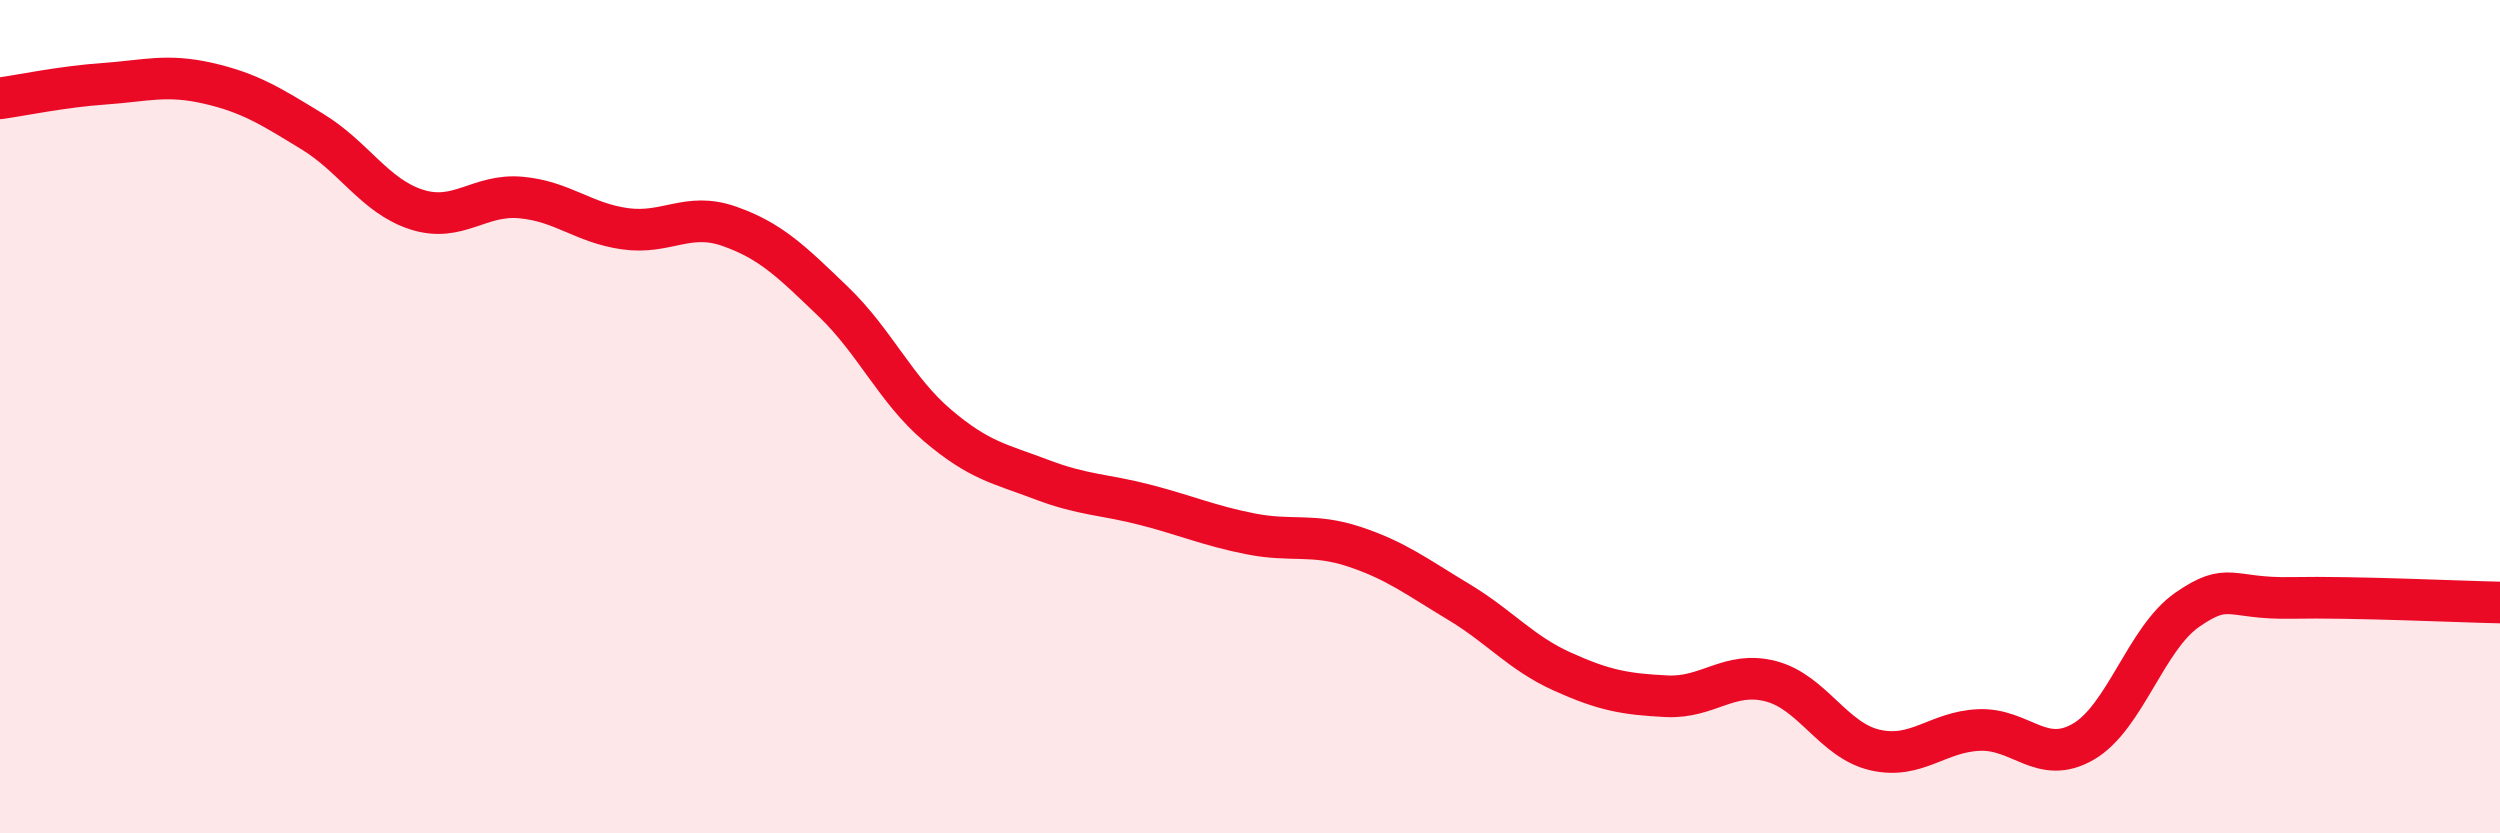
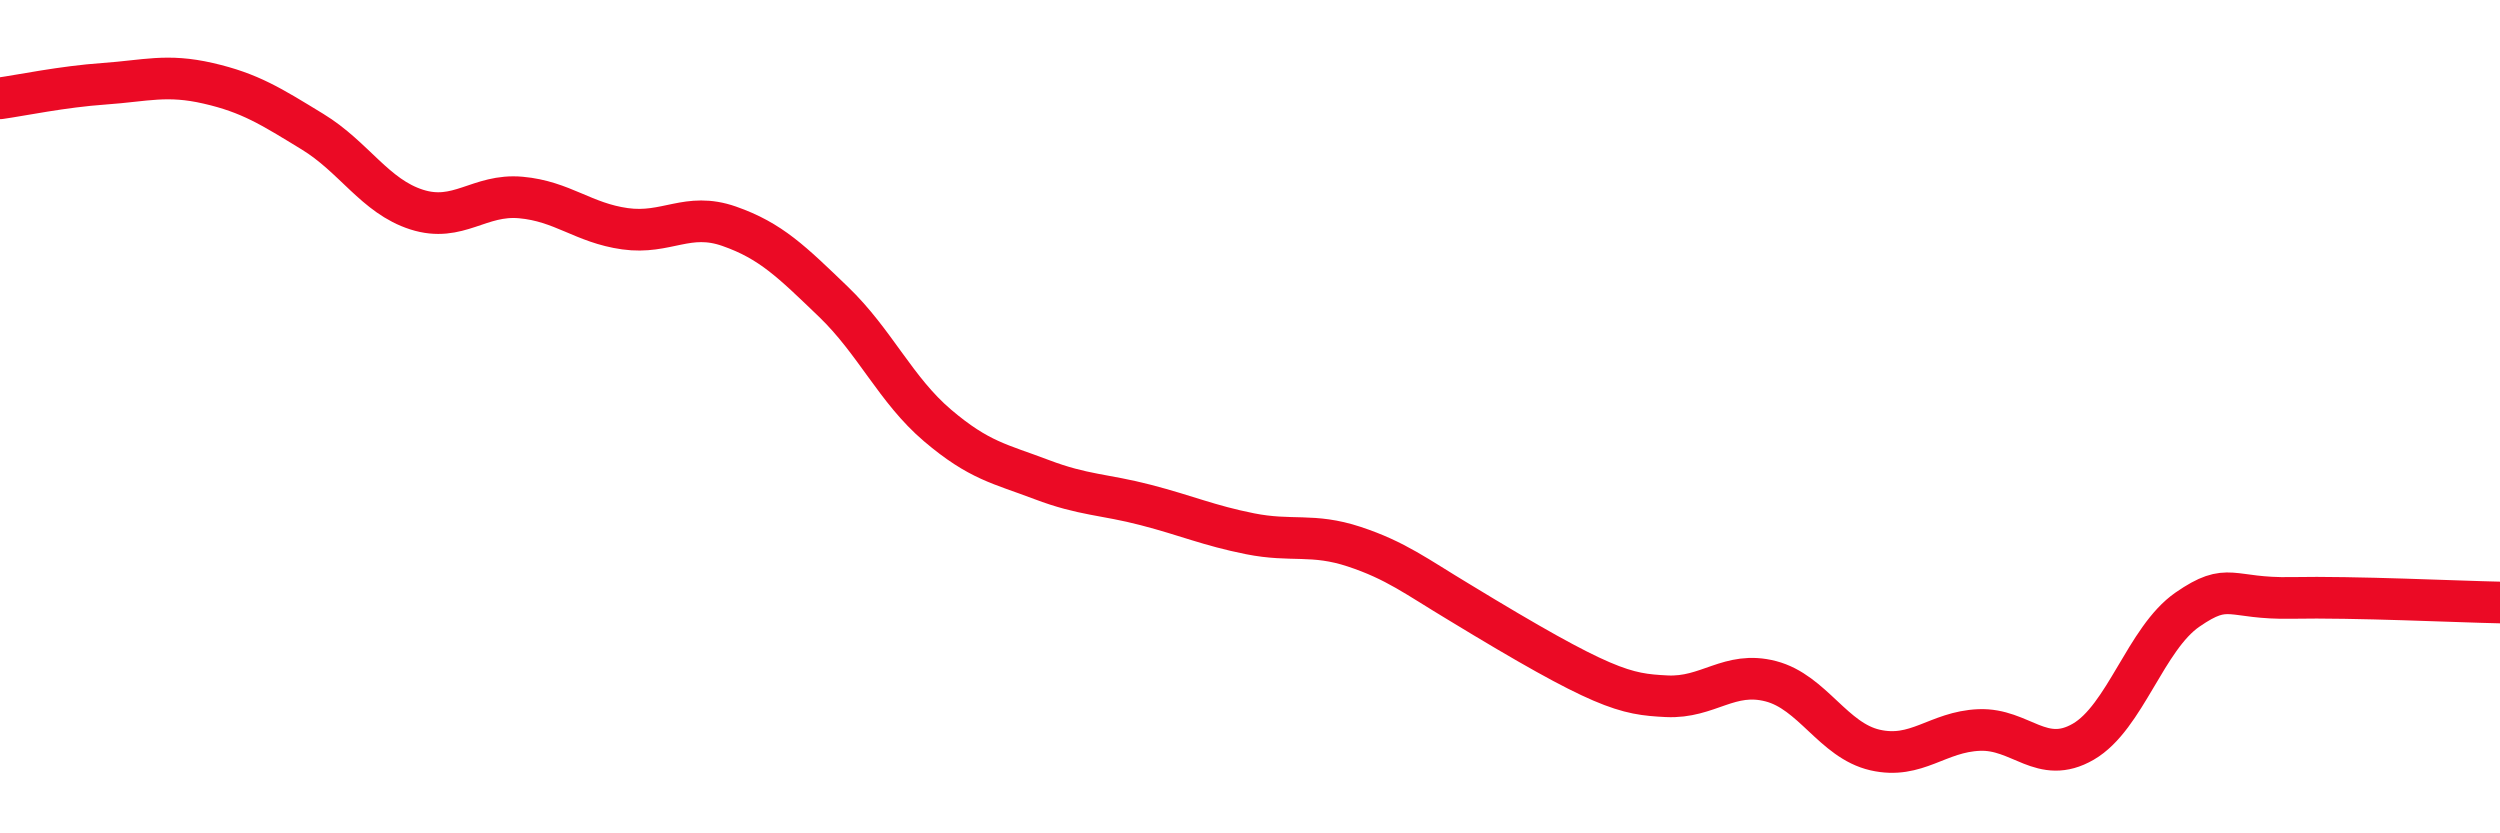
<svg xmlns="http://www.w3.org/2000/svg" width="60" height="20" viewBox="0 0 60 20">
-   <path d="M 0,2.36 C 0.5,2.29 1.5,2.08 2.5,2.01 C 3.5,1.94 4,1.77 5,2 C 6,2.23 6.5,2.55 7.5,3.16 C 8.5,3.77 9,4.71 10,5.03 C 11,5.35 11.5,4.65 12.5,4.74 C 13.5,4.83 14,5.35 15,5.49 C 16,5.63 16.5,5.08 17.5,5.43 C 18.5,5.78 19,6.28 20,7.24 C 21,8.2 21.5,9.36 22.5,10.21 C 23.5,11.06 24,11.13 25,11.51 C 26,11.89 26.5,11.86 27.5,12.12 C 28.5,12.38 29,12.61 30,12.81 C 31,13.01 31.5,12.79 32.5,13.12 C 33.5,13.45 34,13.84 35,14.44 C 36,15.04 36.5,15.67 37.5,16.12 C 38.5,16.57 39,16.66 40,16.71 C 41,16.76 41.5,16.09 42.5,16.35 C 43.5,16.61 44,17.77 45,18 C 46,18.23 46.5,17.56 47.5,17.52 C 48.5,17.48 49,18.38 50,17.8 C 51,17.22 51.5,15.32 52.5,14.63 C 53.5,13.94 53.5,14.38 55,14.35 C 56.5,14.32 59,14.44 60,14.46L60 20L0 20Z" fill="#EB0A25" opacity="0.1" stroke-linecap="round" stroke-linejoin="round" />
-   <path d="M 0,2.36 C 0.5,2.29 1.5,2.08 2.5,2.01 C 3.5,1.94 4,1.77 5,2 C 6,2.23 6.5,2.55 7.5,3.16 C 8.5,3.77 9,4.71 10,5.03 C 11,5.35 11.5,4.65 12.5,4.74 C 13.5,4.83 14,5.35 15,5.49 C 16,5.63 16.5,5.08 17.5,5.43 C 18.5,5.78 19,6.28 20,7.24 C 21,8.2 21.5,9.36 22.5,10.21 C 23.5,11.06 24,11.13 25,11.51 C 26,11.89 26.5,11.86 27.5,12.12 C 28.5,12.38 29,12.61 30,12.81 C 31,13.01 31.5,12.79 32.5,13.12 C 33.5,13.45 34,13.84 35,14.44 C 36,15.04 36.5,15.67 37.5,16.12 C 38.5,16.57 39,16.66 40,16.71 C 41,16.76 41.5,16.09 42.5,16.35 C 43.5,16.61 44,17.77 45,18 C 46,18.23 46.5,17.56 47.5,17.52 C 48.5,17.48 49,18.38 50,17.8 C 51,17.22 51.5,15.32 52.5,14.63 C 53.5,13.94 53.5,14.38 55,14.35 C 56.5,14.32 59,14.44 60,14.46" stroke="#EB0A25" stroke-width="1" fill="none" stroke-linecap="round" stroke-linejoin="round" />
+   <path d="M 0,2.36 C 0.5,2.29 1.5,2.08 2.5,2.01 C 3.5,1.94 4,1.77 5,2 C 6,2.23 6.5,2.55 7.5,3.16 C 8.5,3.77 9,4.71 10,5.03 C 11,5.35 11.5,4.65 12.5,4.74 C 13.5,4.83 14,5.35 15,5.49 C 16,5.63 16.5,5.08 17.5,5.43 C 18.5,5.78 19,6.28 20,7.24 C 21,8.2 21.5,9.36 22.5,10.21 C 23.5,11.06 24,11.13 25,11.51 C 26,11.89 26.5,11.86 27.5,12.12 C 28.5,12.38 29,12.61 30,12.81 C 31,13.01 31.5,12.79 32.5,13.12 C 33.5,13.45 34,13.84 35,14.44 C 38.5,16.57 39,16.66 40,16.71 C 41,16.76 41.5,16.09 42.5,16.35 C 43.5,16.61 44,17.77 45,18 C 46,18.23 46.5,17.56 47.5,17.52 C 48.5,17.48 49,18.38 50,17.8 C 51,17.22 51.5,15.32 52.5,14.63 C 53.5,13.94 53.5,14.38 55,14.35 C 56.5,14.32 59,14.44 60,14.46" stroke="#EB0A25" stroke-width="1" fill="none" stroke-linecap="round" stroke-linejoin="round" />
</svg>